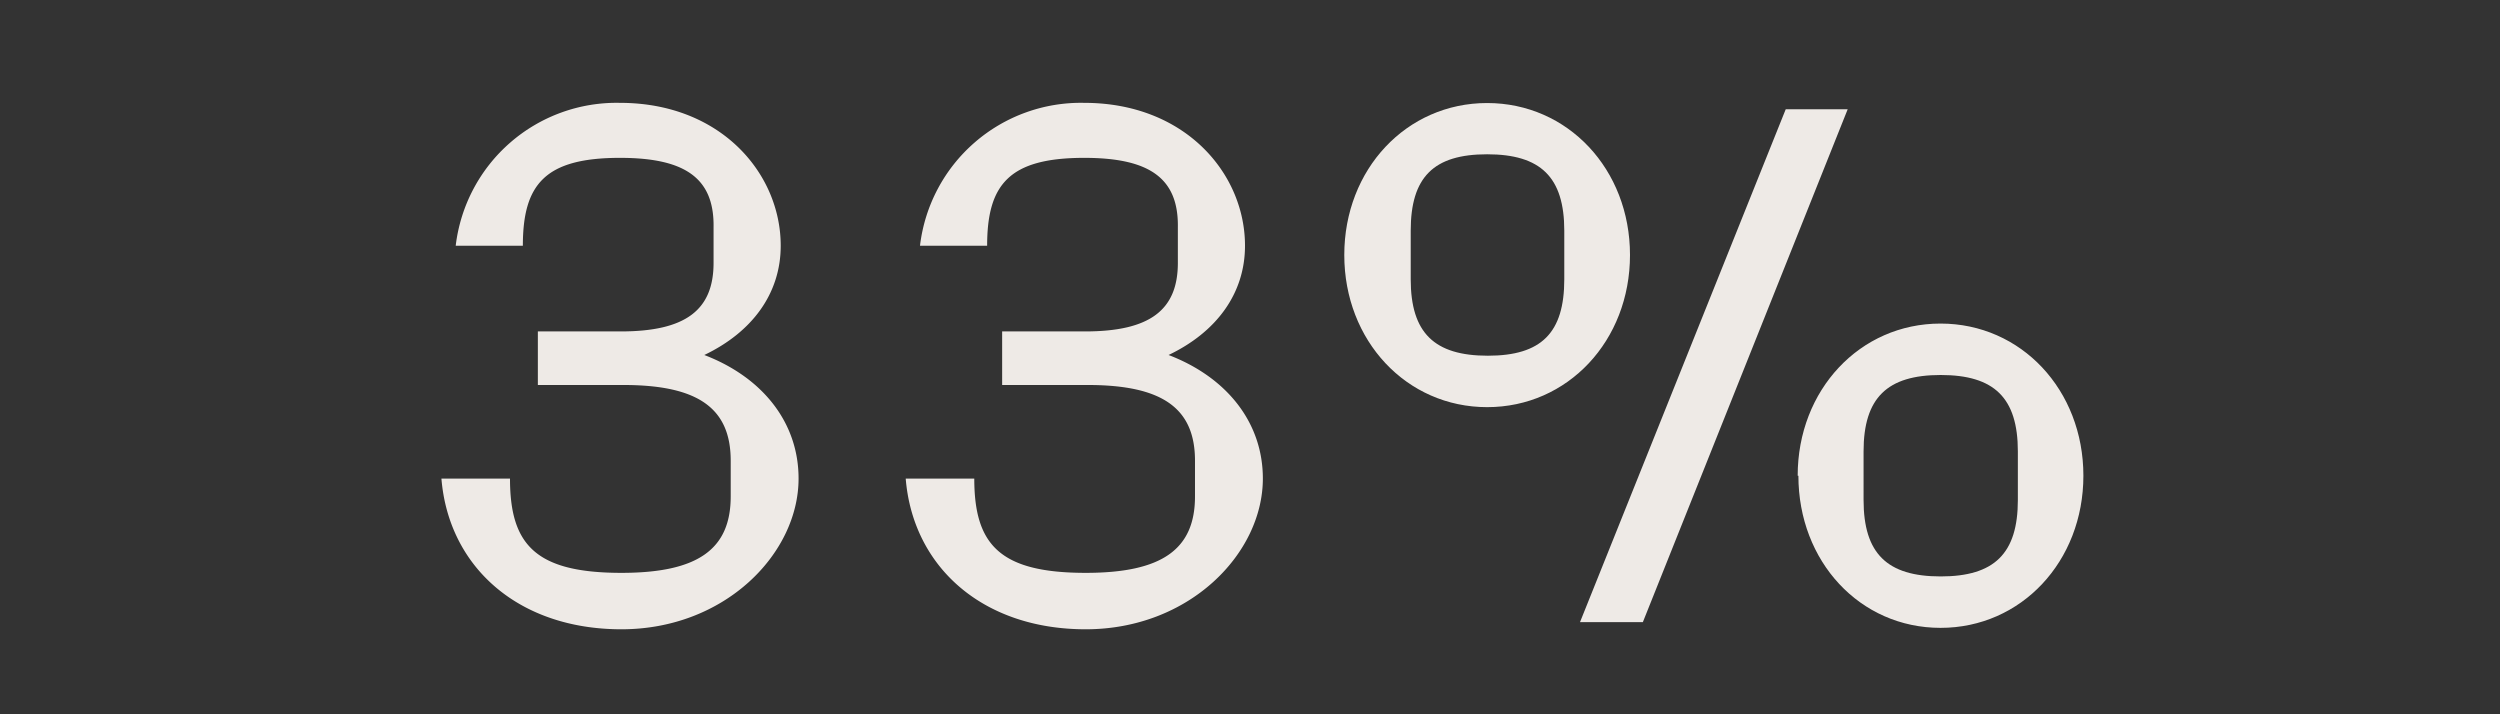
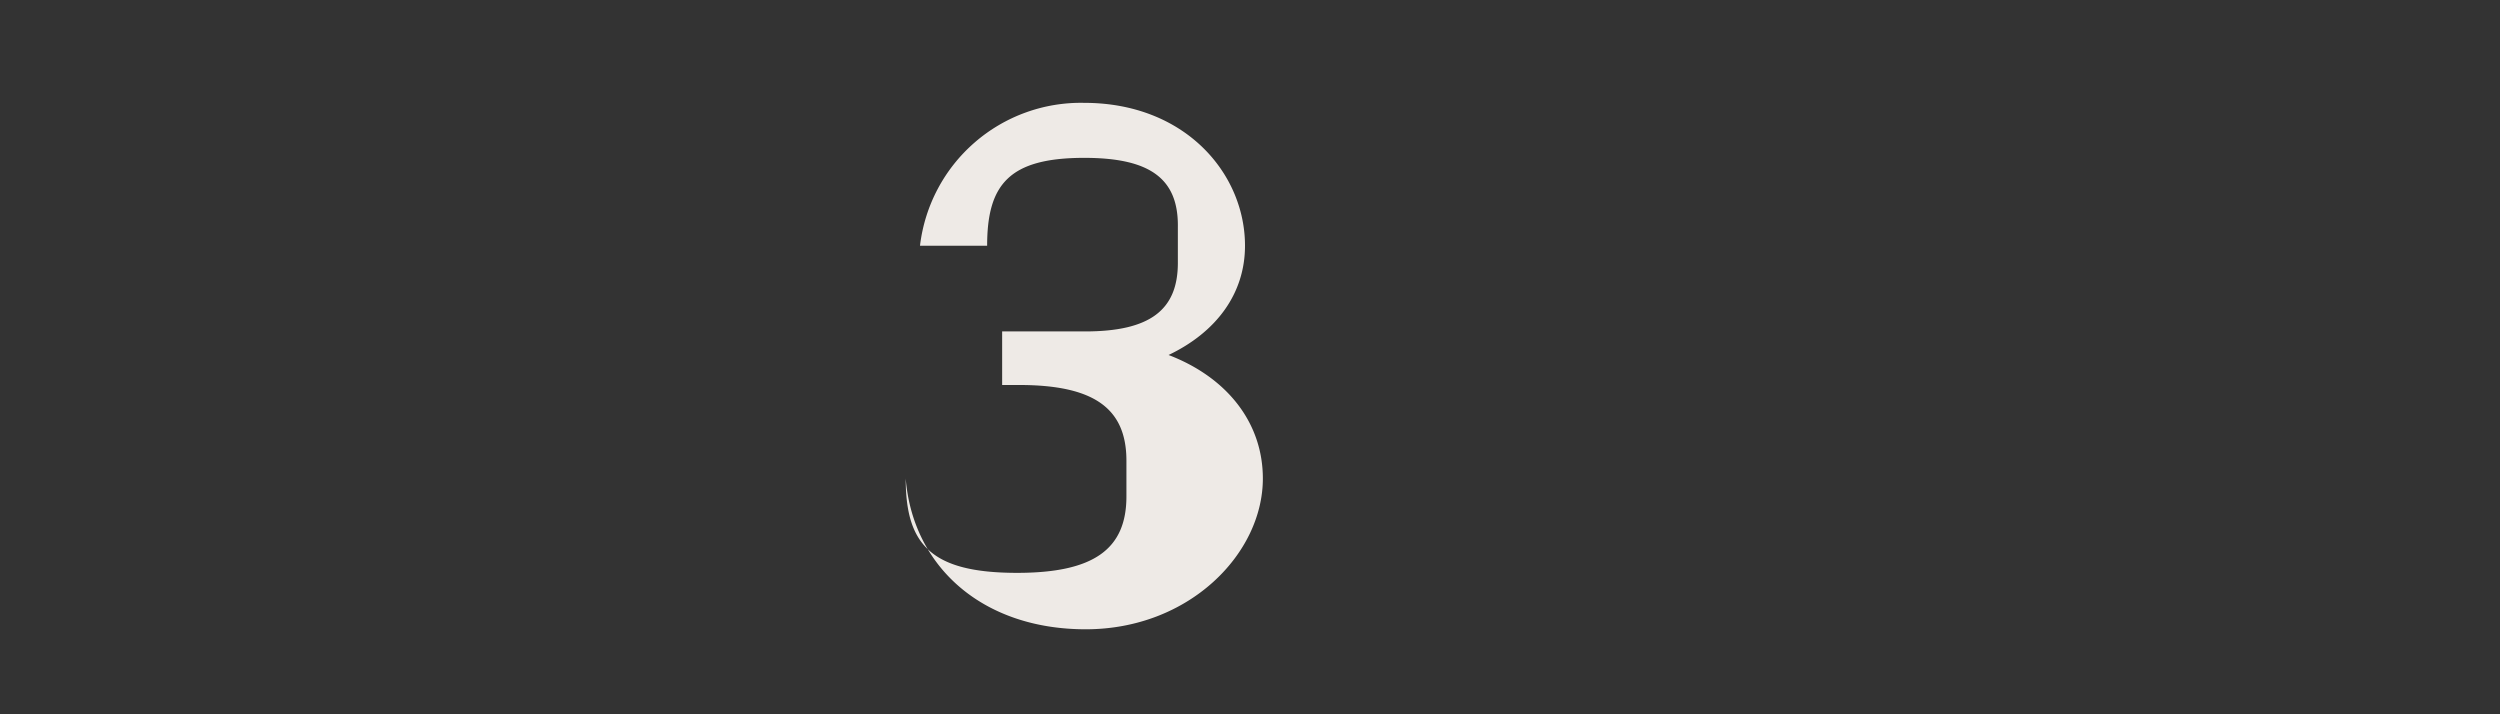
<svg xmlns="http://www.w3.org/2000/svg" id="Layer_1" data-name="Layer 1" viewBox="0 0 140 40">
  <rect x="0" y="0" width="140" height="40" fill="#333333" stroke="none" />
  <defs>
    <style>.cls-1{fill:#eeeae6;}</style>
  </defs>
-   <path class="cls-1" d="M44.72,26.8c0,4.2-4.12,8.44-9.92,8.44s-9.68-3.52-10.08-8.44h3.84c0,3.68,1.4,5.28,6.24,5.28,4.28,0,6.12-1.32,6.12-4.28v-2c0-2.92-1.8-4.24-6-4.24H30.12v-3h4.64c3.64,0,5.2-1.2,5.2-3.84v-2C40,10,38.4,8.84,34.72,8.84c-4.2,0-5.44,1.48-5.44,4.92H25.52a9.07,9.07,0,0,1,9.2-8c5.64,0,9,3.95,9,8,0,2.68-1.6,4.84-4.28,6.12C42.68,21.12,44.72,23.64,44.72,26.8Z" />
-   <path class="cls-1" d="M70.72,26.8c0,4.2-4.12,8.44-9.92,8.44s-9.68-3.52-10.08-8.44h3.84c0,3.68,1.4,5.28,6.24,5.28,4.28,0,6.12-1.32,6.12-4.28v-2c0-2.92-1.8-4.24-6-4.24H56.12v-3h4.64c3.64,0,5.2-1.2,5.2-3.84v-2C66,10,64.4,8.84,60.72,8.84c-4.2,0-5.44,1.48-5.44,4.92H51.52a9.07,9.07,0,0,1,9.2-8c5.64,0,9,3.95,9,8,0,2.68-1.6,4.84-4.28,6.12C68.68,21.12,70.72,23.64,70.72,26.8Z" />
-   <path class="cls-1" d="M75.28,14.28c0-4.8,3.48-8.51,8-8.51s8,3.71,8,8.51-3.48,8.52-8,8.52S75.28,19.08,75.28,14.28ZM87.6,15.64V12.92c0-3-1.32-4.28-4.32-4.28S79,9.92,79,12.92v2.72c0,3,1.32,4.28,4.32,4.28S87.6,18.64,87.6,15.64ZM100,6.12h3.47L92,34.84H88.48Zm.67,20.52c0-4.8,3.48-8.52,8-8.52s8,3.72,8,8.52-3.48,8.52-8,8.52S100.71,31.44,100.71,26.64ZM113,28V25.28c0-3-1.32-4.28-4.32-4.28s-4.32,1.28-4.32,4.28V28c0,3,1.32,4.28,4.32,4.28S113,31,113,28Z" />
+   <path class="cls-1" d="M70.72,26.8c0,4.2-4.12,8.44-9.92,8.44s-9.68-3.52-10.08-8.44c0,3.68,1.4,5.28,6.24,5.28,4.28,0,6.12-1.32,6.12-4.28v-2c0-2.92-1.8-4.24-6-4.24H56.12v-3h4.64c3.64,0,5.2-1.2,5.2-3.84v-2C66,10,64.4,8.84,60.72,8.84c-4.2,0-5.44,1.48-5.44,4.92H51.52a9.07,9.07,0,0,1,9.2-8c5.64,0,9,3.95,9,8,0,2.68-1.6,4.84-4.28,6.12C68.68,21.12,70.72,23.64,70.72,26.8Z" />
</svg>